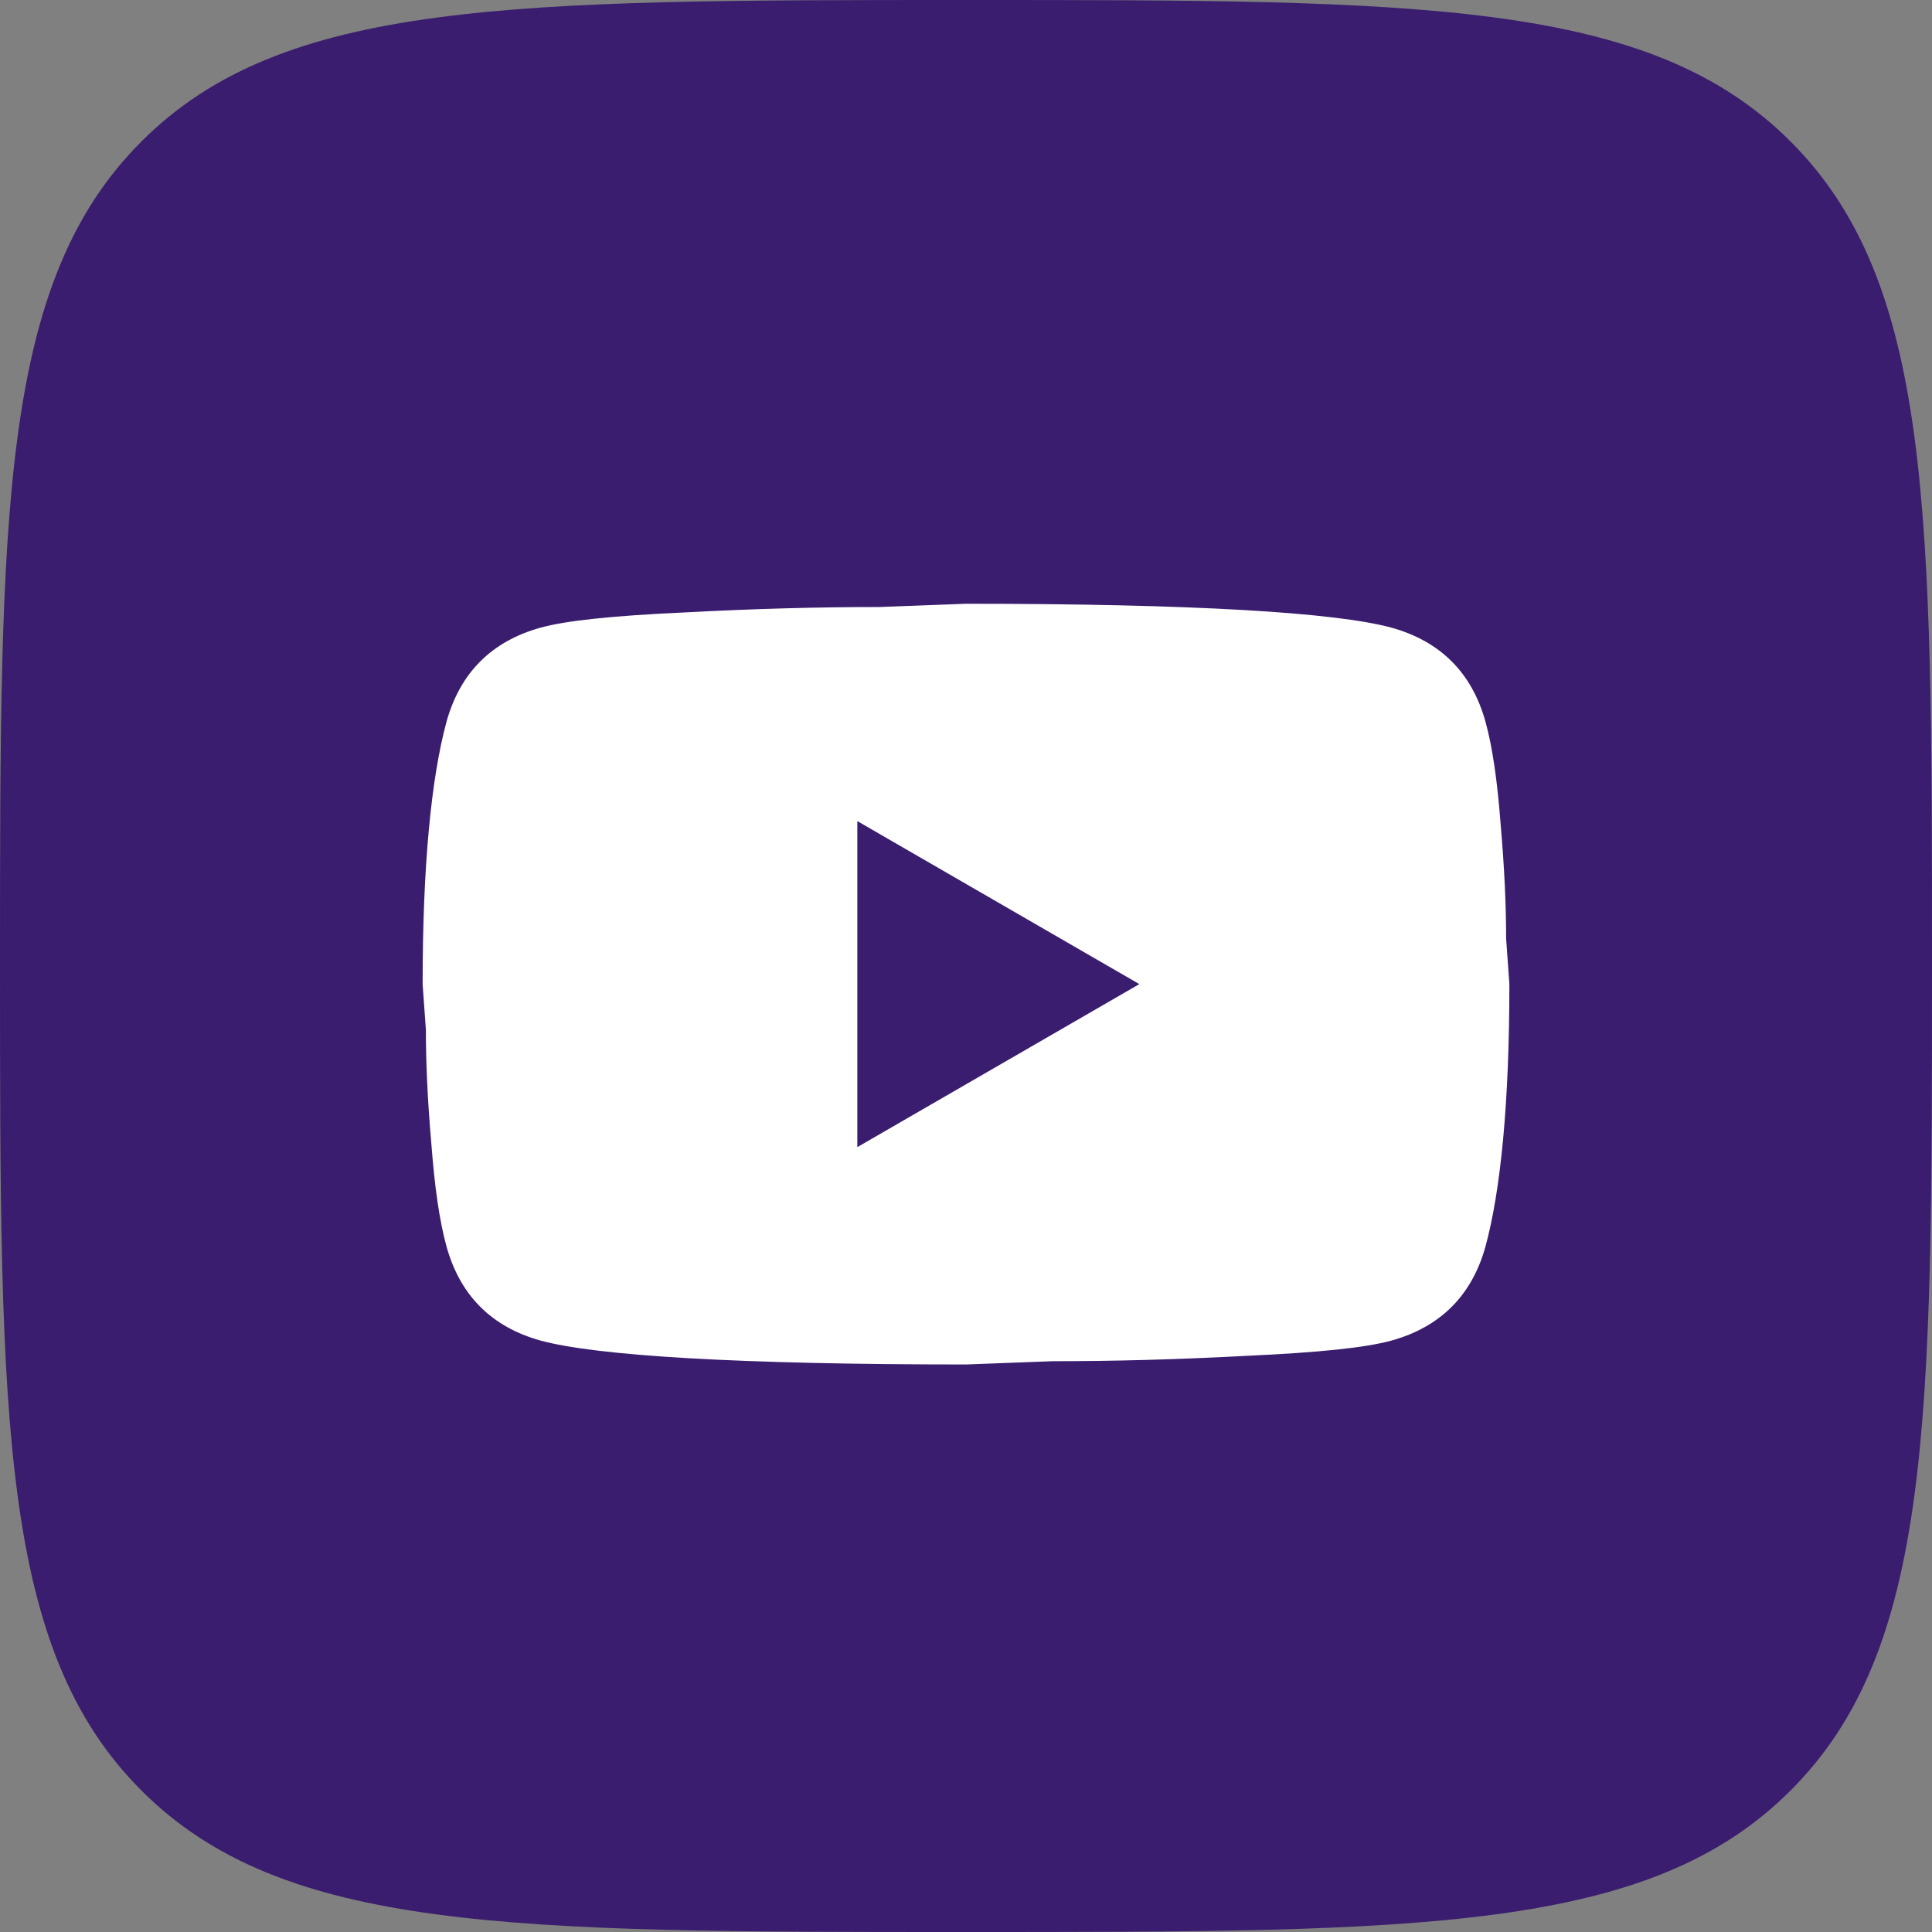
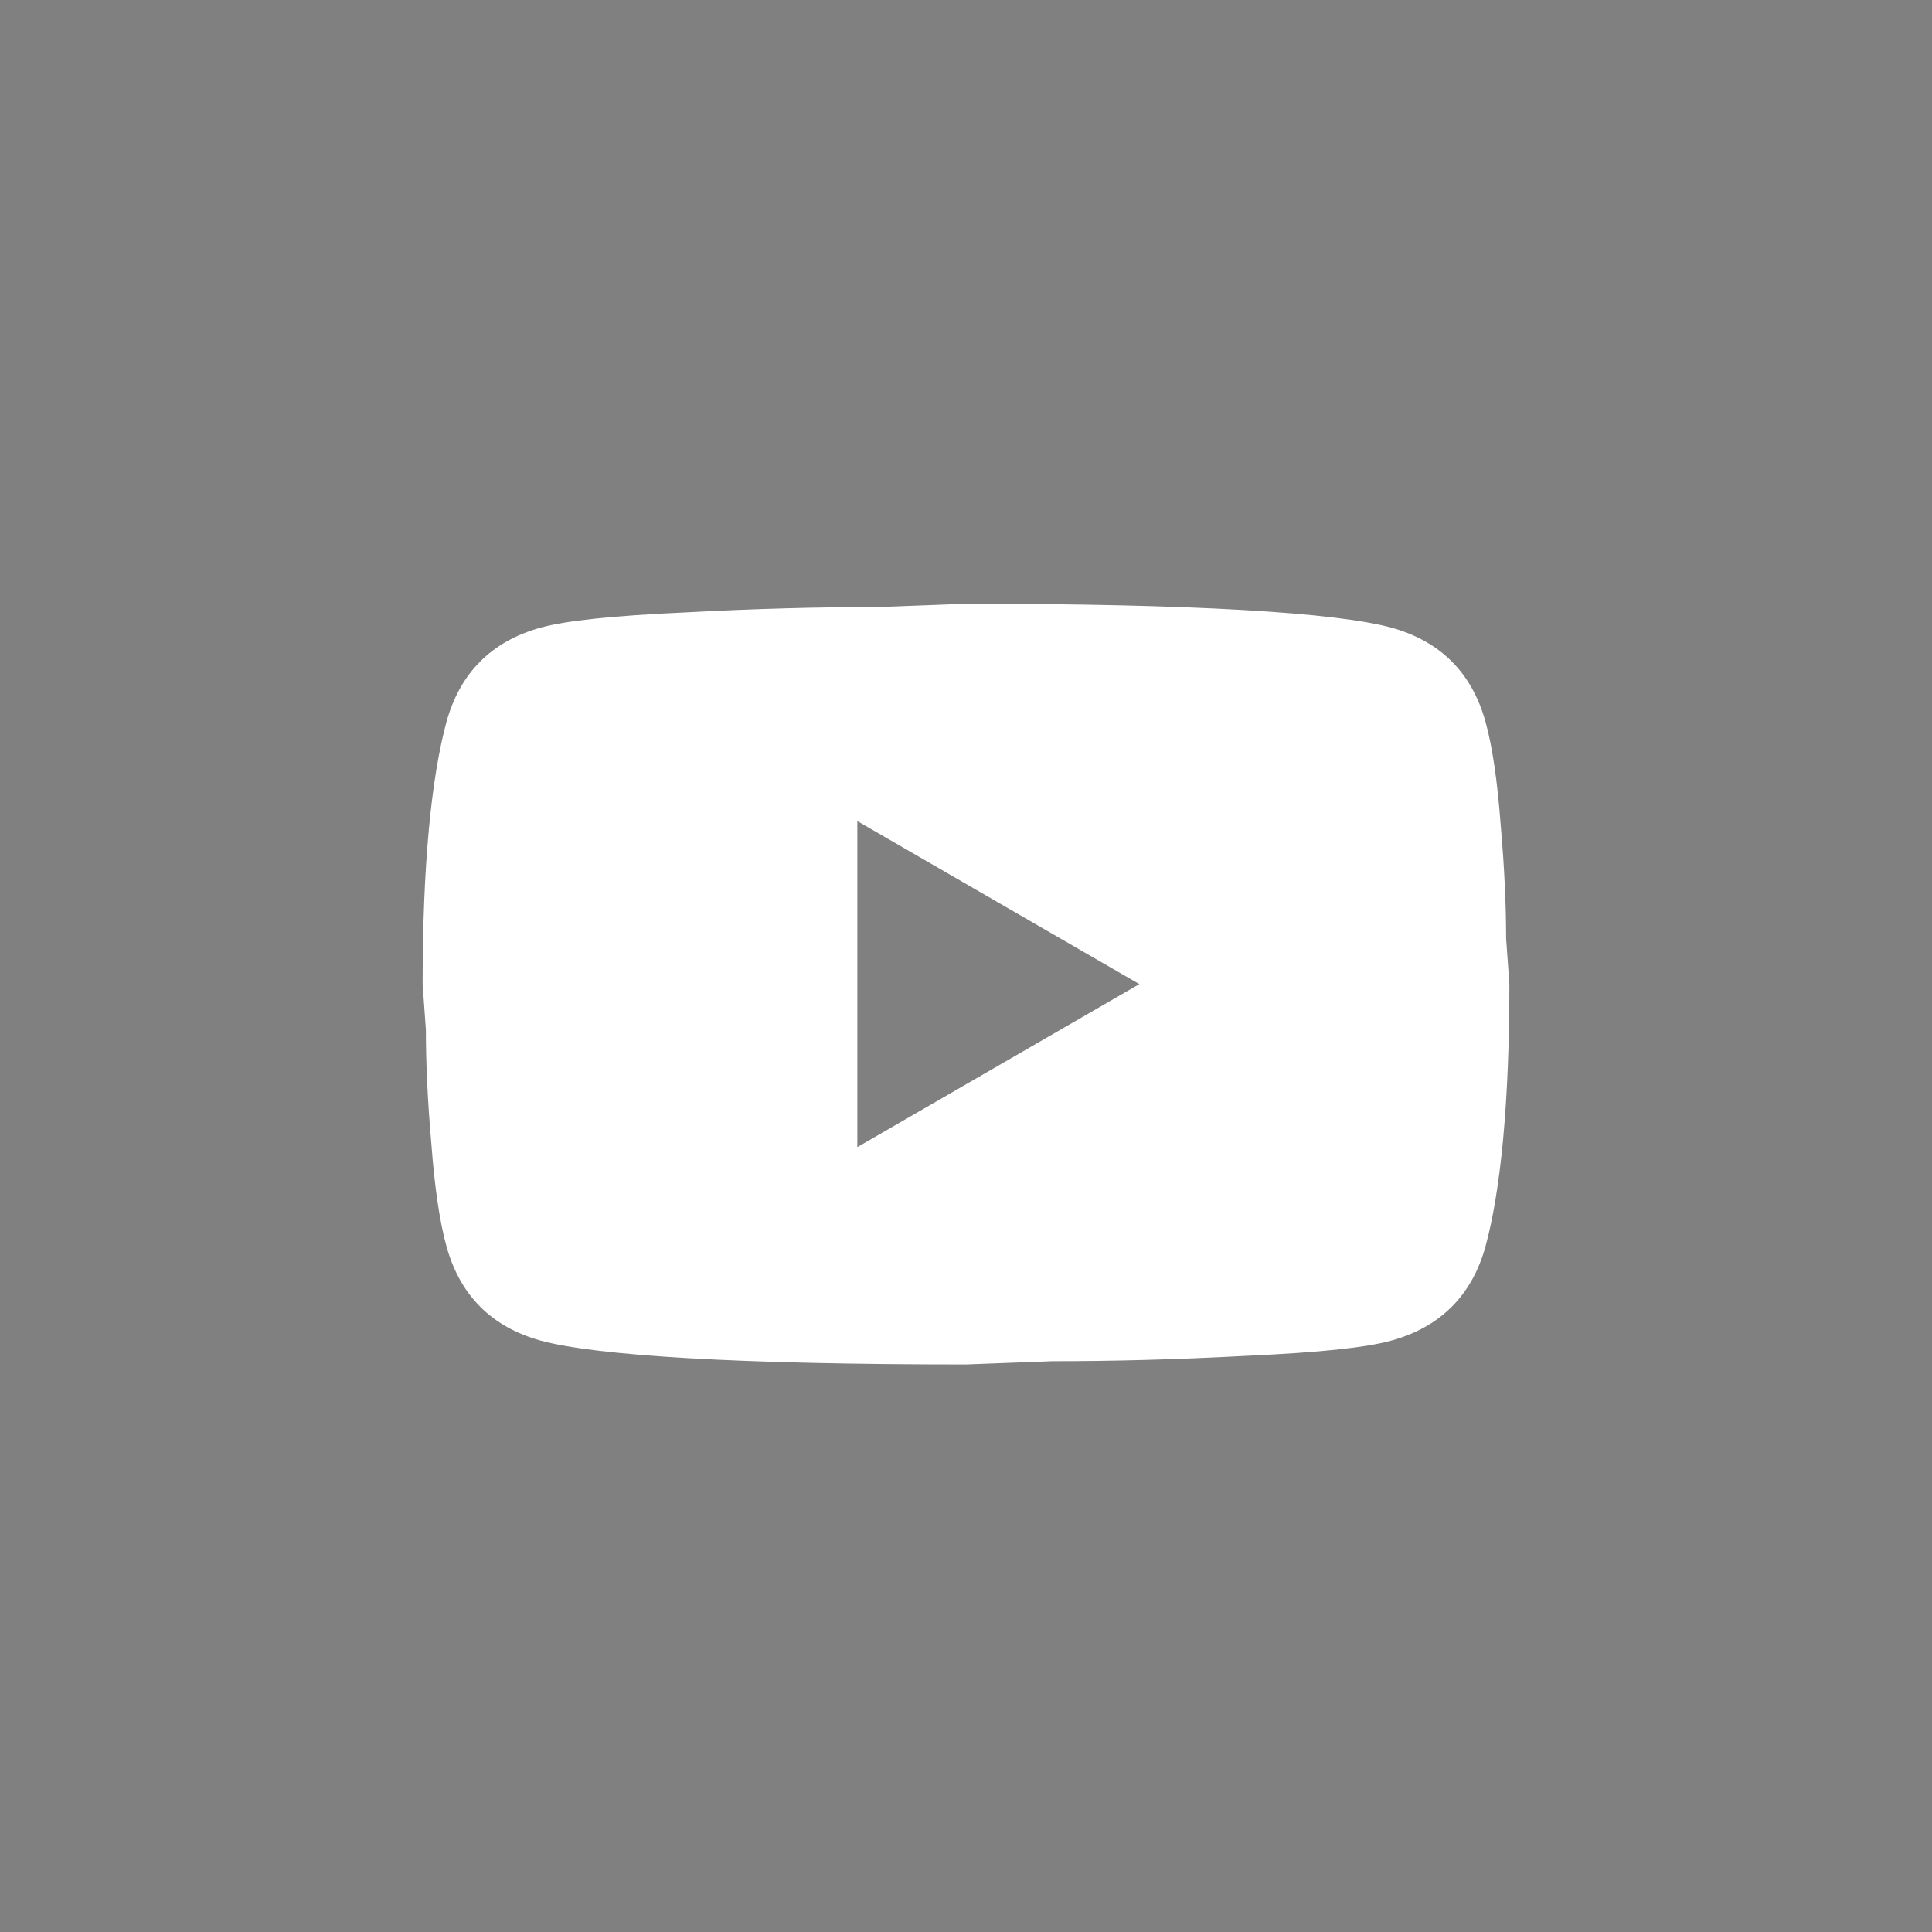
<svg xmlns="http://www.w3.org/2000/svg" width="32" height="32" viewBox="0 0 32 32" fill="none">
  <rect x="0" y="0" width="32" height="32" fill="#808080" stroke="none" />
-   <path d="M0 16C0 8.458 0 4.686 2.343 2.343C4.686 0 8.458 0 16 0V0C23.543 0 27.314 0 29.657 2.343C32 4.686 32 8.458 32 16V16C32 23.543 32 27.314 29.657 29.657C27.314 32 23.543 32 16 32V32C8.458 32 4.686 32 2.343 29.657C0 27.314 0 23.543 0 16V16Z" fill="#3A1D6F" />
  <path d="M14.2 19L18.871 16.3L14.2 13.6V19ZM24.604 11.953C24.721 12.376 24.802 12.943 24.856 13.663C24.919 14.383 24.946 15.004 24.946 15.544L25 16.3C25 18.271 24.856 19.72 24.604 20.647C24.379 21.457 23.857 21.979 23.047 22.204C22.624 22.321 21.85 22.402 20.662 22.456C19.492 22.519 18.421 22.546 17.431 22.546L16 22.6C12.229 22.6 9.88 22.456 8.953 22.204C8.143 21.979 7.621 21.457 7.396 20.647C7.279 20.224 7.198 19.657 7.144 18.937C7.081 18.217 7.054 17.596 7.054 17.056L7 16.3C7 14.329 7.144 12.88 7.396 11.953C7.621 11.143 8.143 10.621 8.953 10.396C9.376 10.279 10.15 10.198 11.338 10.144C12.508 10.081 13.579 10.054 14.569 10.054L16 10C19.771 10 22.12 10.144 23.047 10.396C23.857 10.621 24.379 11.143 24.604 11.953Z" fill="white" />
</svg>